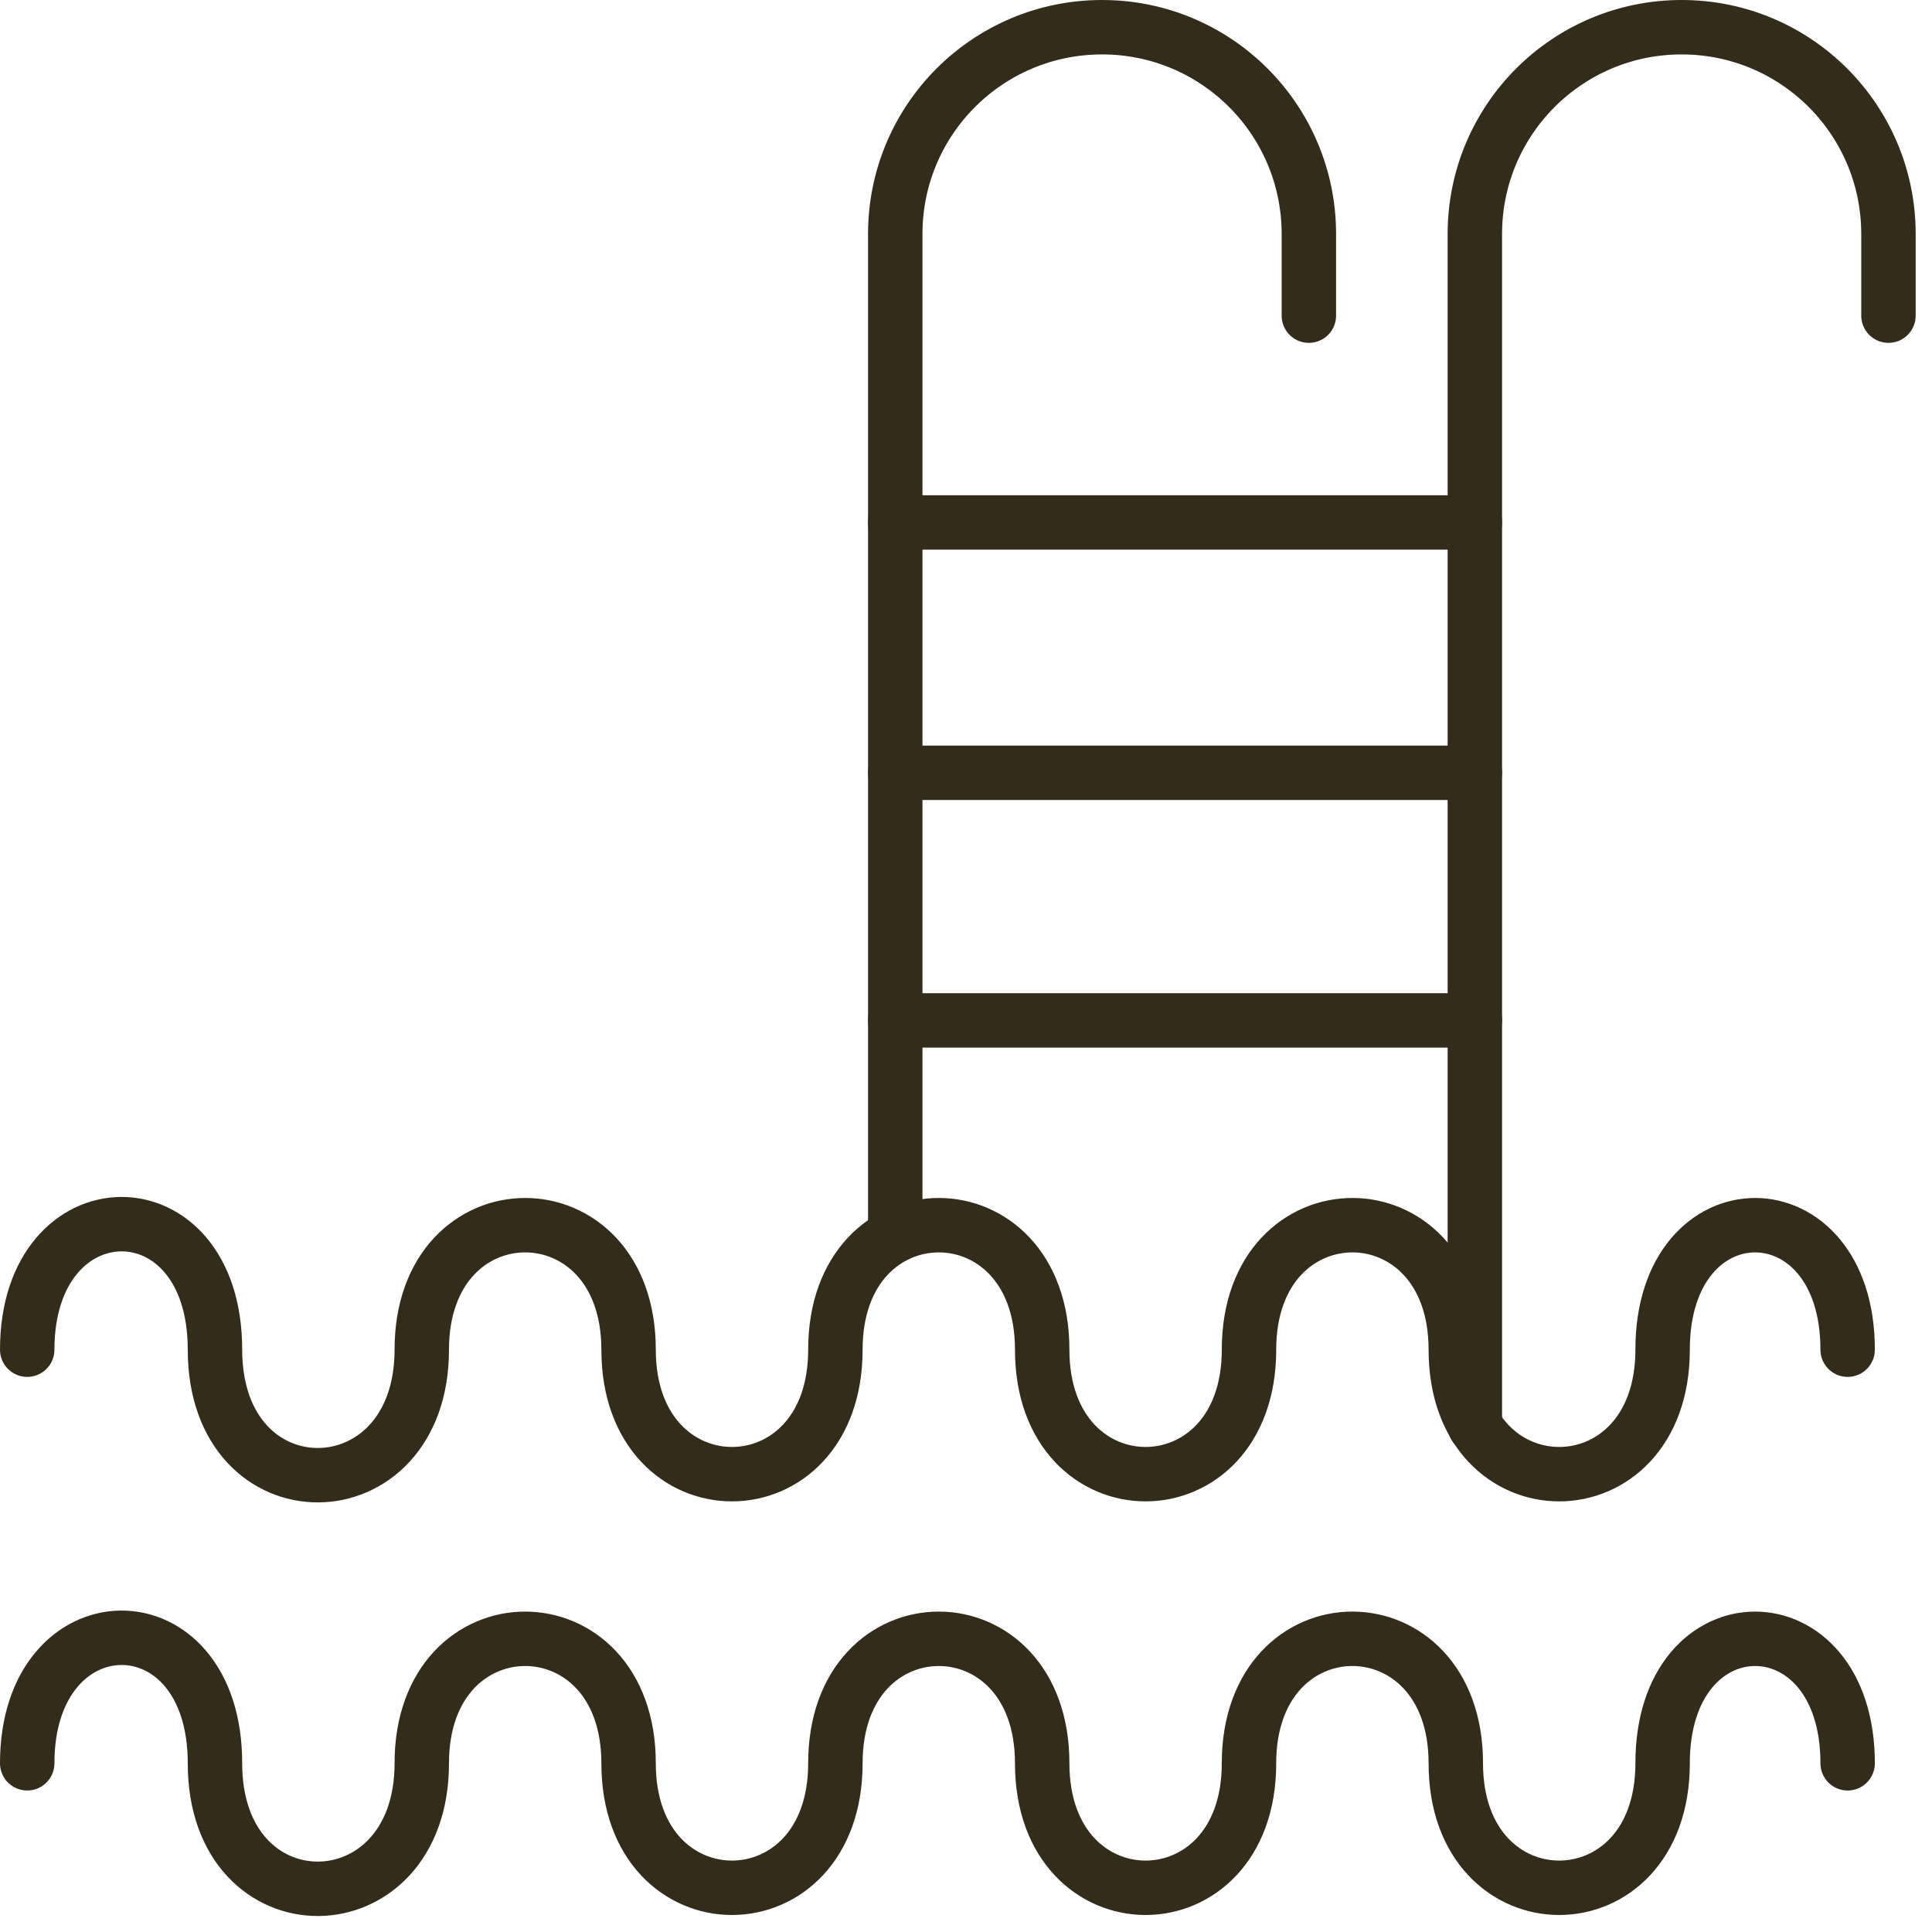
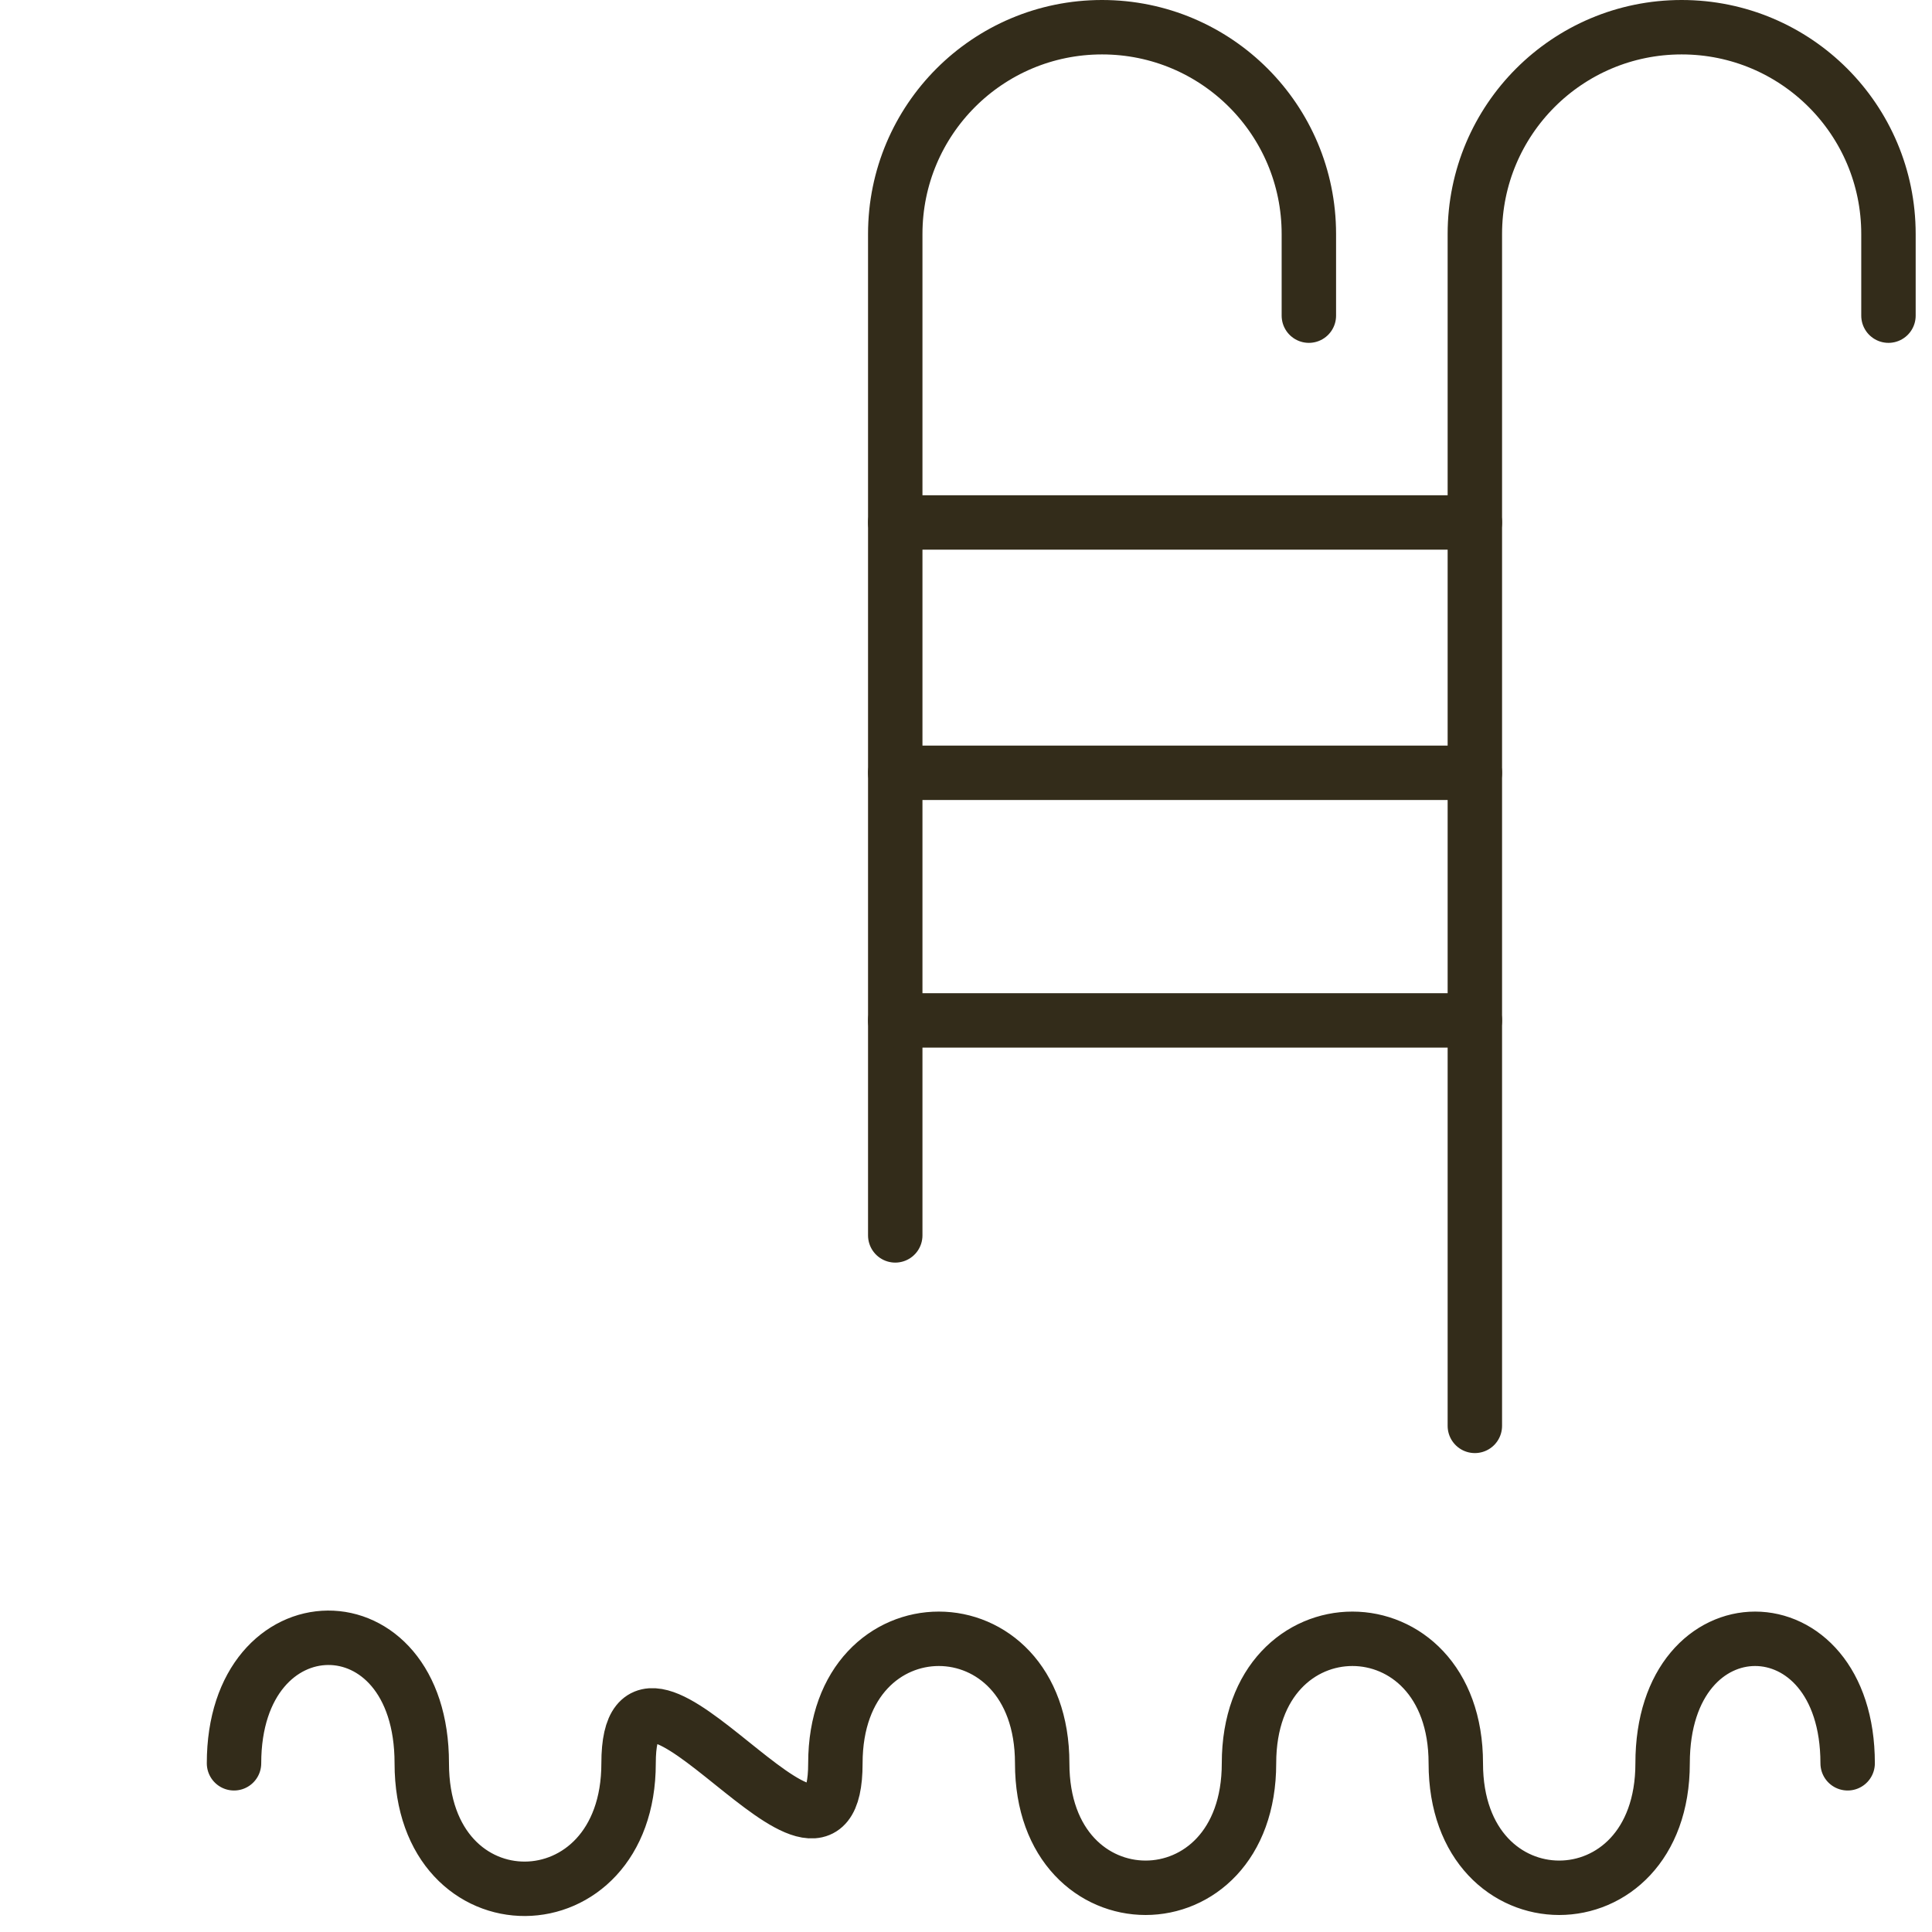
<svg xmlns="http://www.w3.org/2000/svg" version="1.1" id="Layer_1" x="0px" y="0px" viewBox="0 0 71 71" style="enable-background:new 0 0 71 71;" xml:space="preserve">
  <style type="text/css">
	.st0{fill:none;stroke:#332C1A;stroke-width:2;stroke-linecap:round;stroke-linejoin:round;}
</style>
-   <path class="st0" d="M67.9,64.8c0-6.1-6.8-6.1-6.8,0c0,6.1-7.6,6.1-7.6,0s-7.6-6.1-7.6,0c0,6.1-7.6,6.1-7.6,0c0-6.1-7.6-6.1-7.6,0  c0,6.1-7.6,6.1-7.6,0s-7.6-6.1-7.6,0c0,6.1-7.6,6.2-7.6,0c0-6.2-6.9-6.1-6.9,0" />
-   <path class="st0" d="M67.9,49.6c0-6.1-6.8-6.1-6.8,0s-7.6,6.1-7.6,0c0-6.1-7.6-6.1-7.6,0c0,6.1-7.6,6.1-7.6,0c0-6.1-7.6-6.1-7.6,0  s-7.6,6.1-7.6,0c0-6.1-7.6-6.1-7.6,0s-7.6,6.2-7.6,0c0-6.2-6.9-6.1-6.9,0" />
+   <path class="st0" d="M67.9,64.8c0-6.1-6.8-6.1-6.8,0c0,6.1-7.6,6.1-7.6,0s-7.6-6.1-7.6,0c0,6.1-7.6,6.1-7.6,0c0-6.1-7.6-6.1-7.6,0  s-7.6-6.1-7.6,0c0,6.1-7.6,6.2-7.6,0c0-6.2-6.9-6.1-6.9,0" />
  <path class="st0" d="M32.9,45.4V8.6c0-4.2,3.4-7.6,7.6-7.6s7.6,3.4,7.6,7.6v3" />
  <path class="st0" d="M54.2,52.4V8.6c0-4.2,3.4-7.6,7.6-7.6s7.6,3.4,7.6,7.6v3" />
  <path class="st0" d="M32.9,28.4h21.3" />
  <path class="st0" d="M32.9,19.2h21.3" />
  <path class="st0" d="M32.9,37.5h21.3" />
</svg>